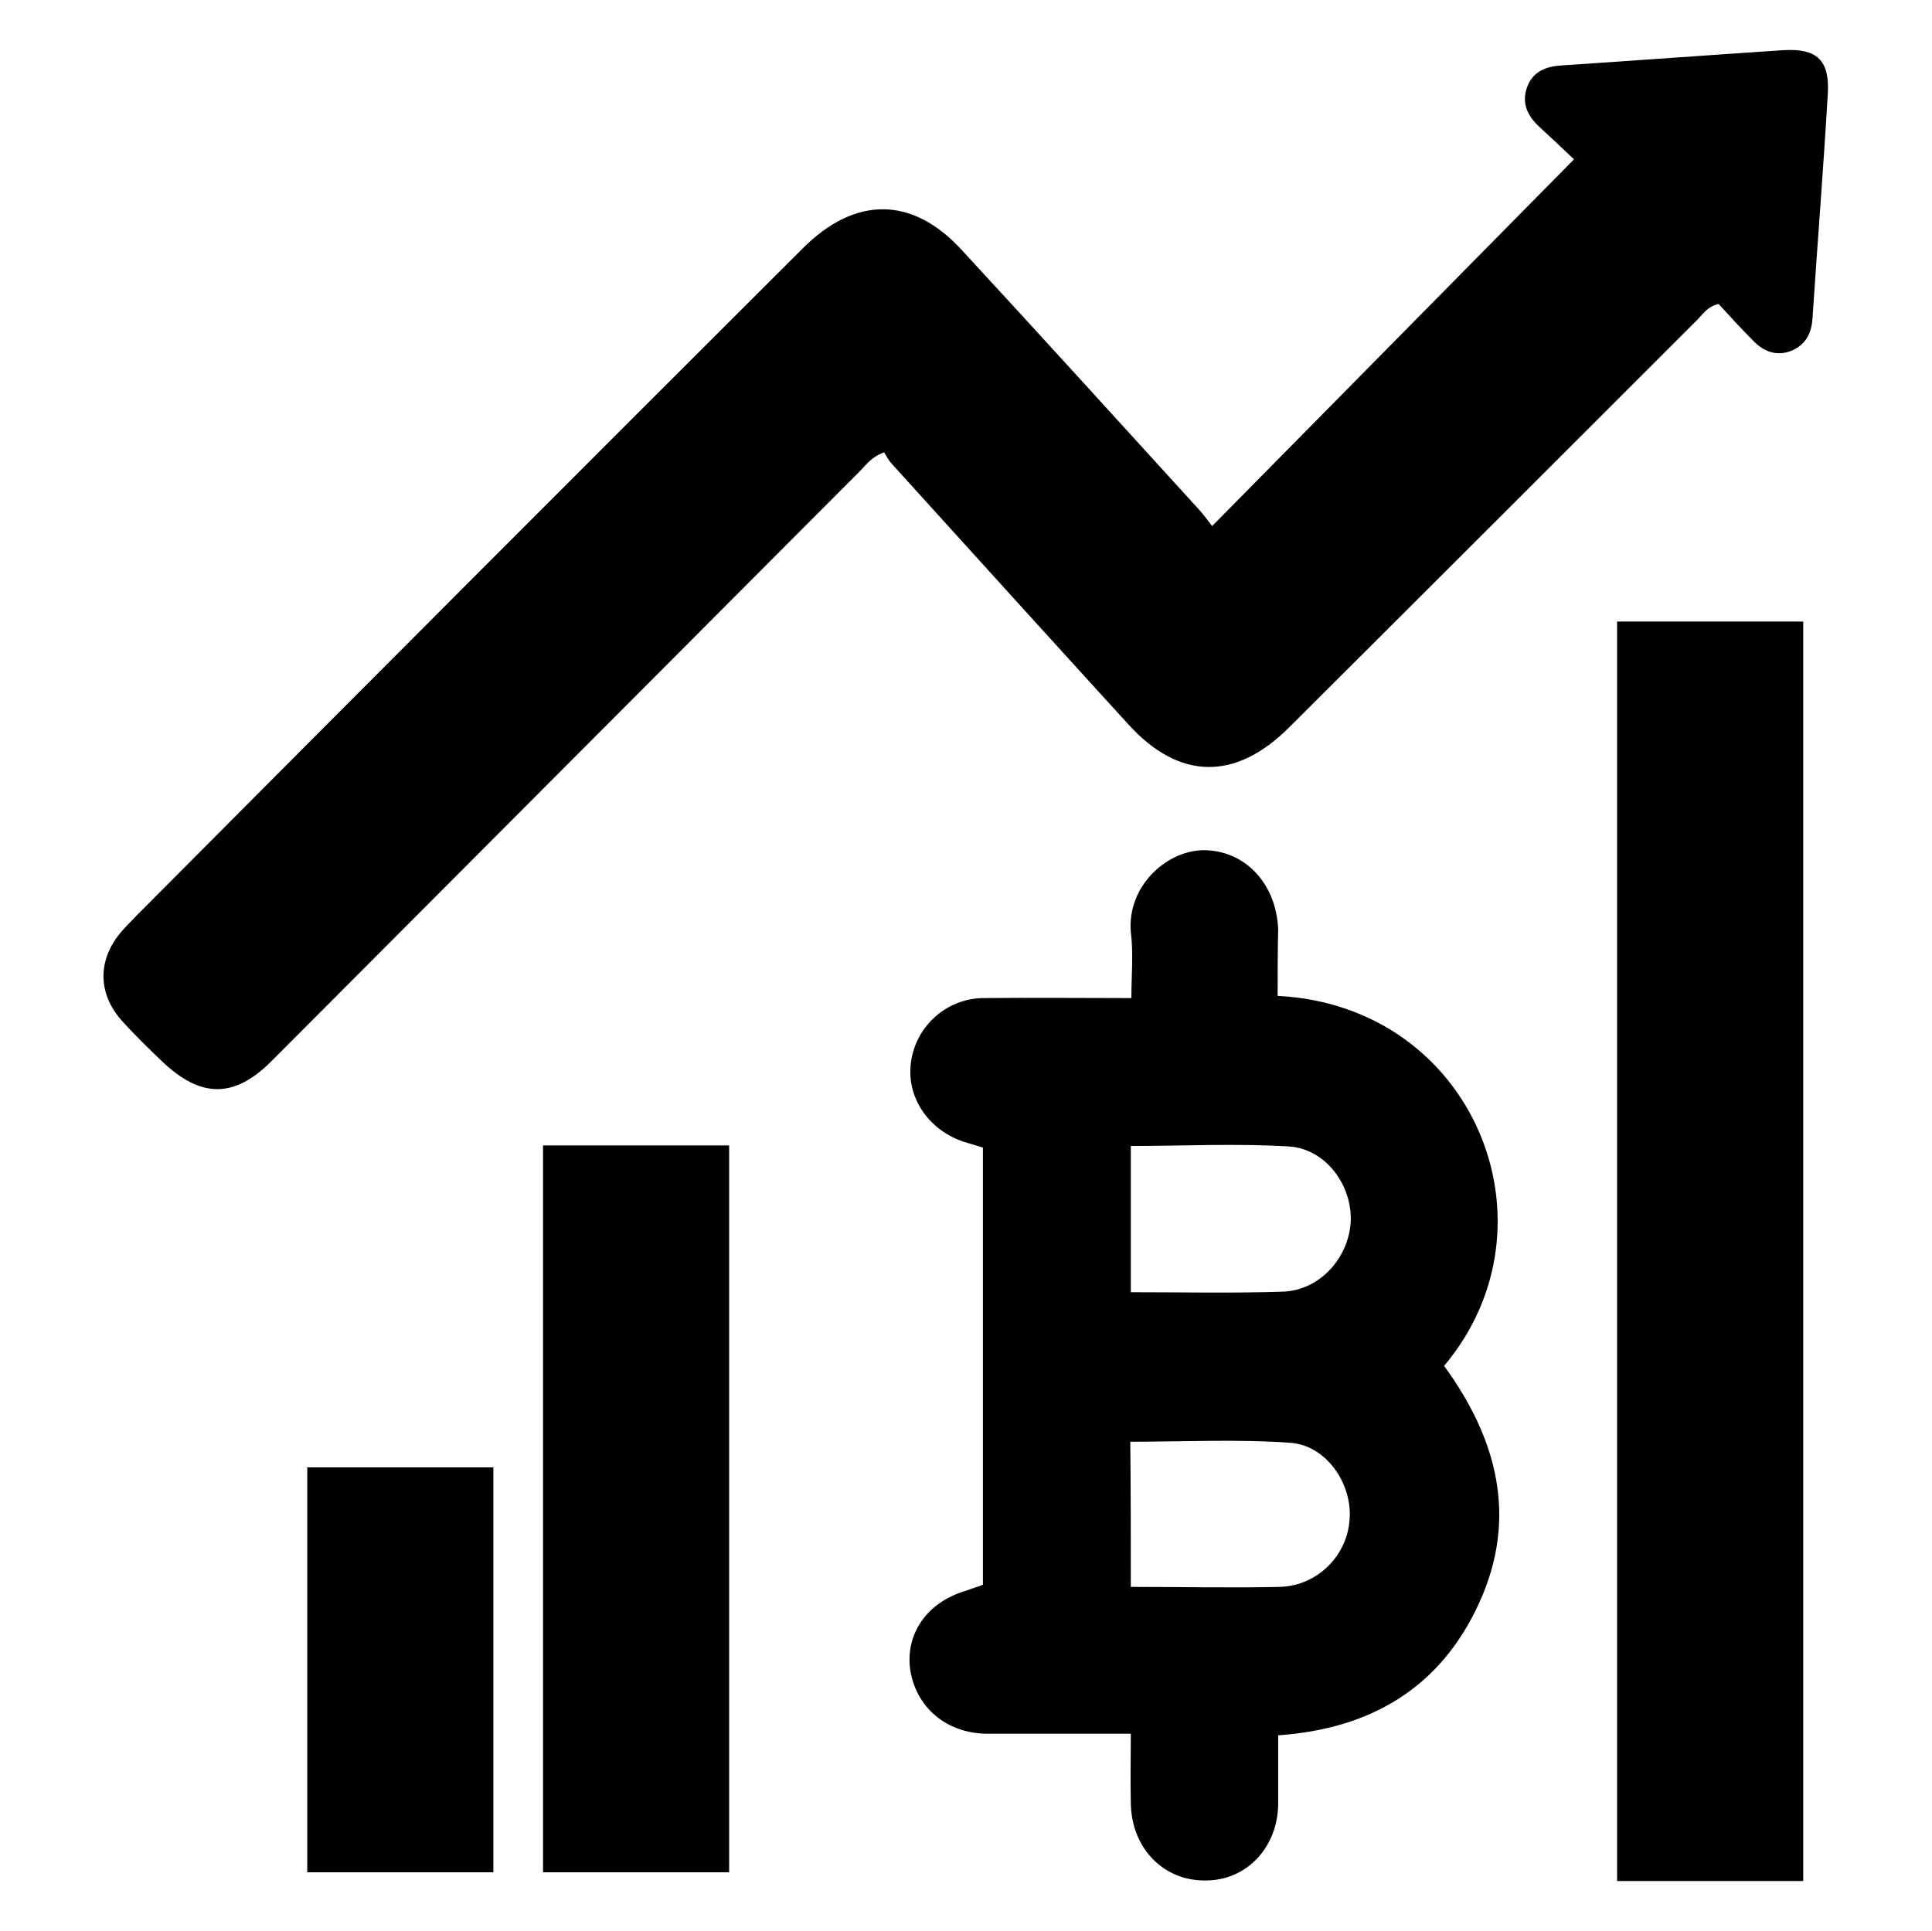
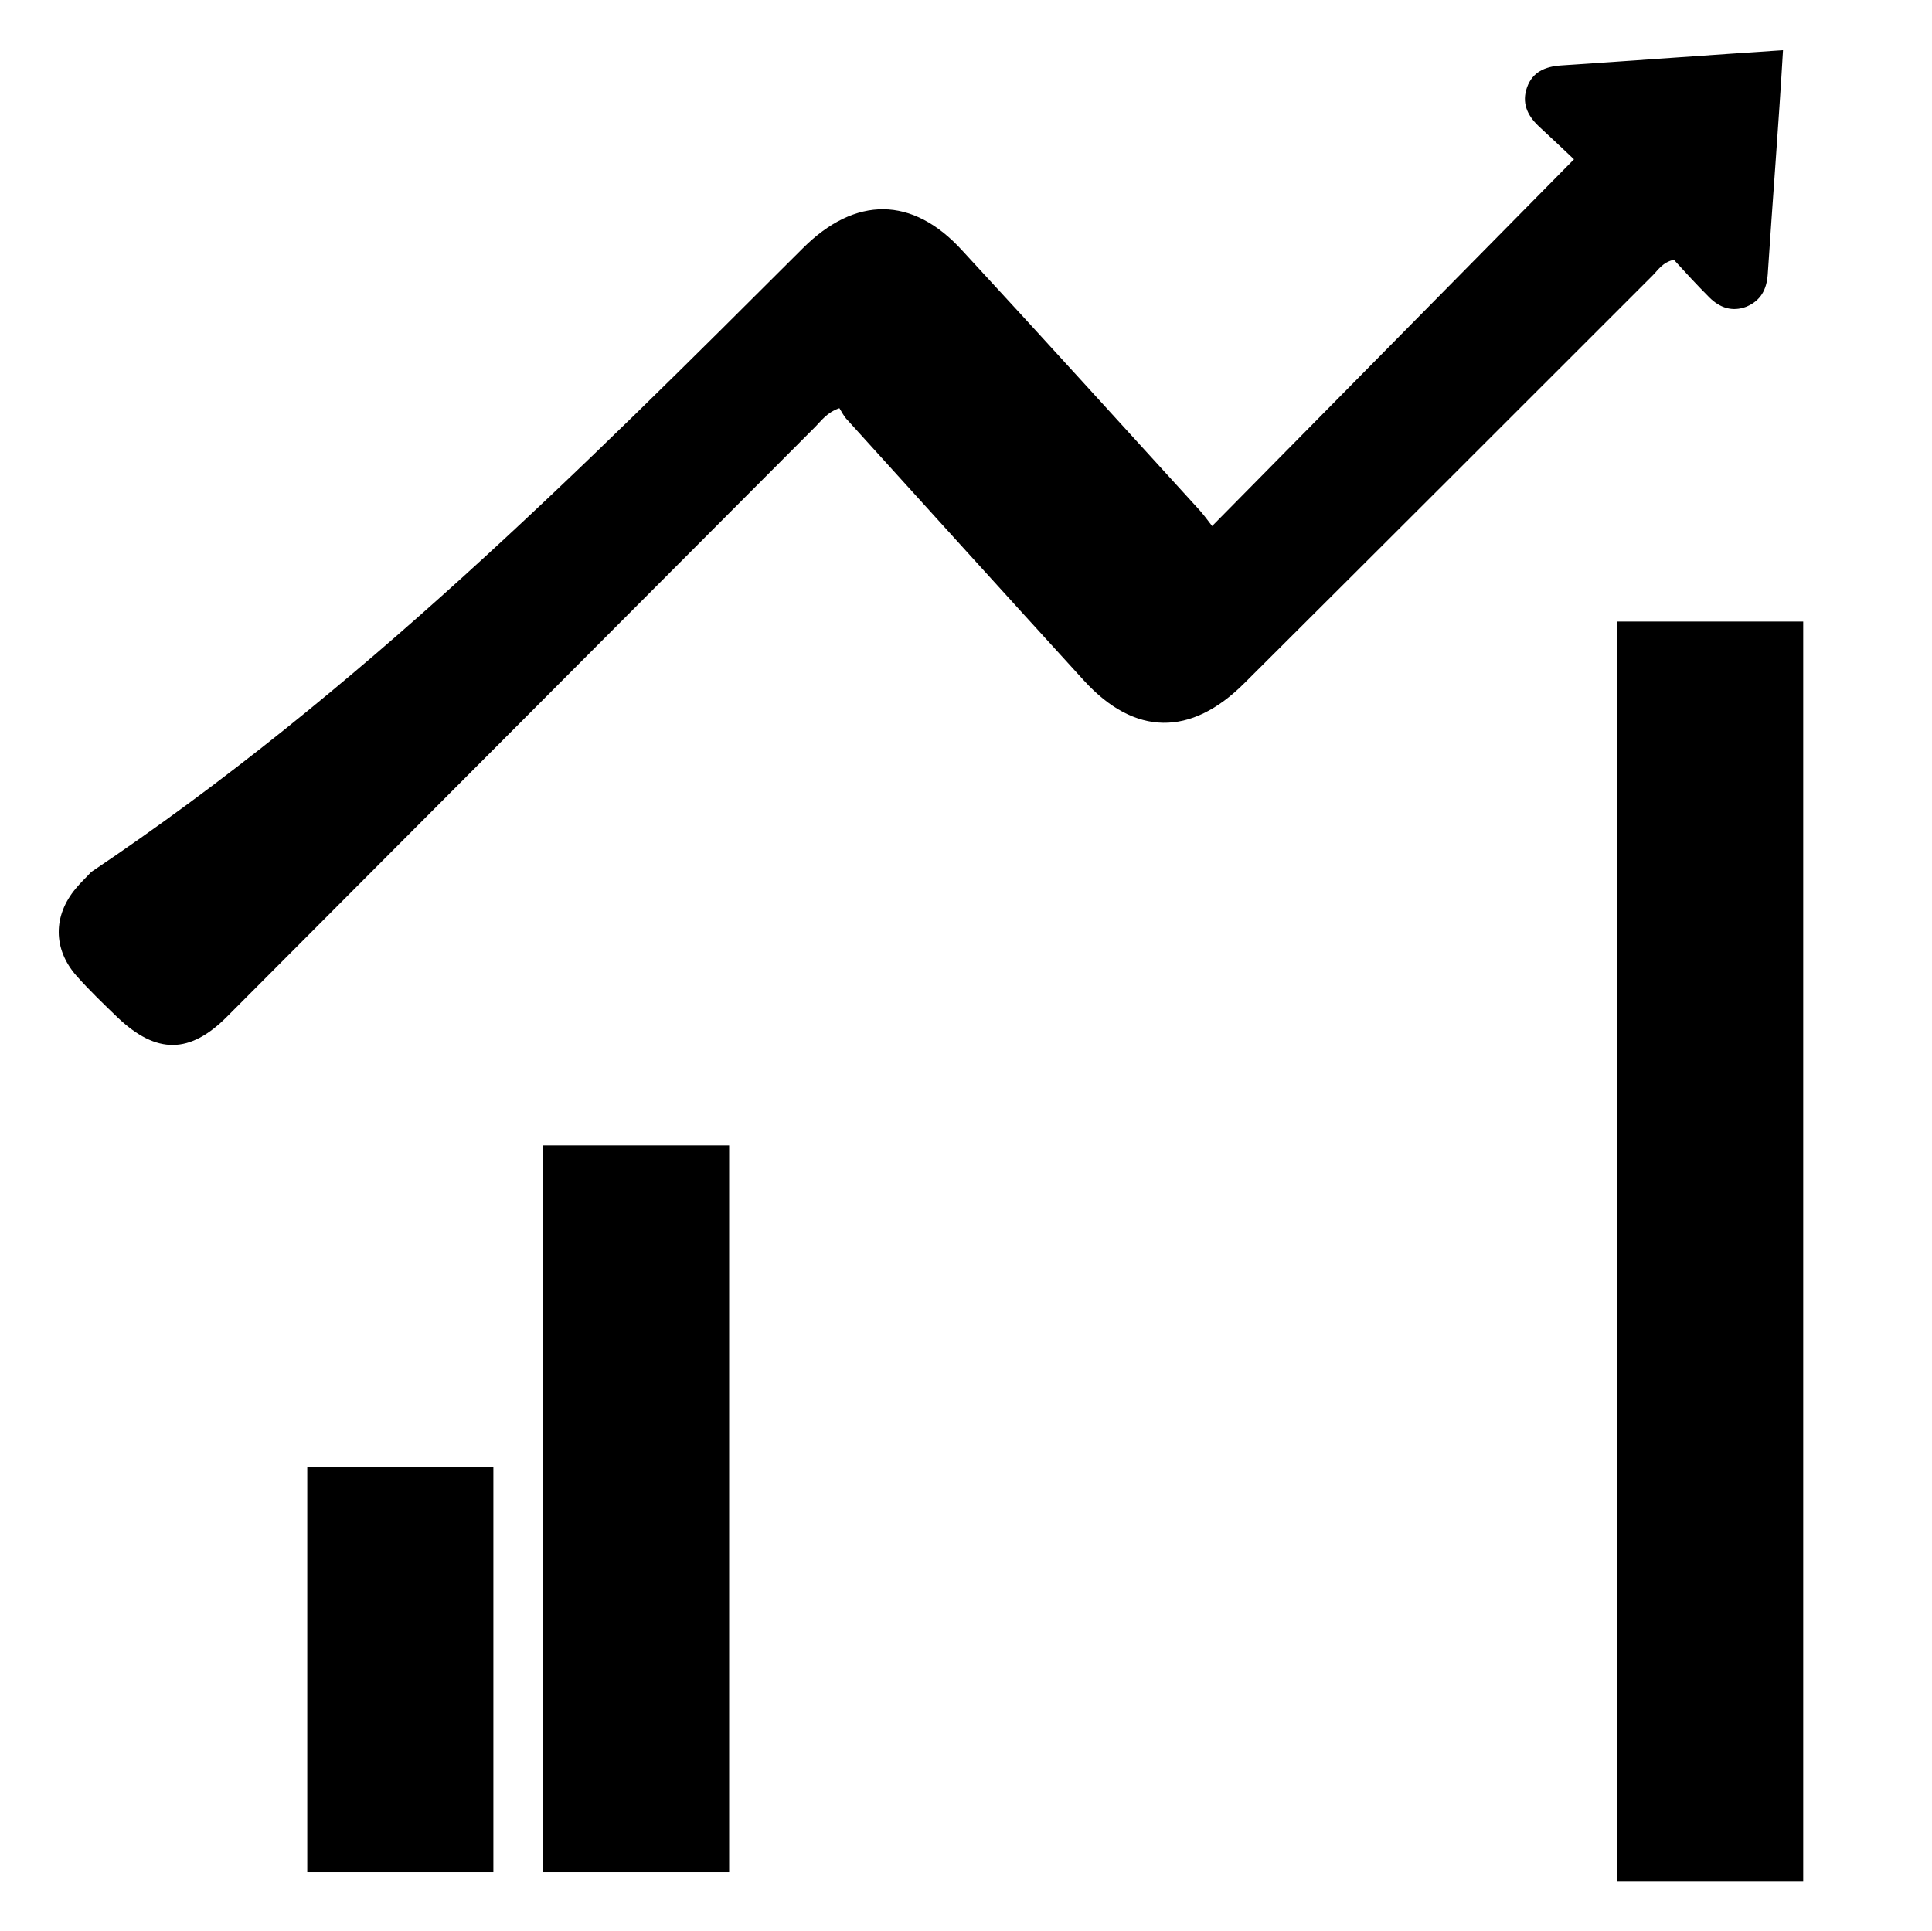
<svg xmlns="http://www.w3.org/2000/svg" version="1.1" id="Layer_1" x="0px" y="0px" viewBox="0 0 354 353.8" style="enable-background:new 0 0 354 353.8;" xml:space="preserve">
  <g>
-     <path d="M222.1,96.4c22.3-22.6,44-44.6,66.3-67.2c-1.8-1.7-4.1-3.9-6.5-6.1c-2.1-2-3.1-4.3-2.1-7.1s3.3-3.8,6.2-4   c13.6-0.9,27.1-1.9,40.7-2.8c6.3-0.4,8.6,1.9,8.2,8.1c-0.8,13.7-1.9,27.4-2.8,41.1c-0.2,2.8-1.3,4.8-3.9,5.9   c-2.6,1-4.9,0.2-6.8-1.7c-2.3-2.3-4.5-4.7-6.5-6.9c-2.1,0.5-2.9,1.9-3.9,2.9c-24.9,24.9-49.8,49.8-74.8,74.7   c-9.8,9.8-20.1,9.7-29.4-0.5c-14.5-15.9-28.9-31.8-43.3-47.7c-0.7-0.7-1.1-1.6-1.5-2.2c-2.3,0.8-3.3,2.3-4.4,3.4   c-35.9,36-71.8,72-107.7,108c-6.9,7-13,7-20.1,0.3c-2.6-2.5-5.2-5-7.6-7.7c-4.3-4.9-4.3-11-0.1-16c0.9-1.1,1.9-2,2.8-3   C65.6,127,106.3,86.2,147.1,45.5c9.6-9.6,20.1-9.6,29.2,0.4c14.6,15.8,29,31.7,43.5,47.6C220.5,94.3,221.2,95.2,222.1,96.4z" />
-     <path d="M234.1,182.5c35.9,1.8,52.3,41.9,30.5,67.8c9.7,13.3,13.6,27.8,6.4,43.5c-7.1,15.5-19.8,23-36.8,24.2c0,4.3,0,8.5,0,12.6   c-0.1,8-5.8,14-13.3,14c-7.7,0.1-13.6-5.9-13.7-14.2c-0.1-4.1,0-8,0-12.7c-6.6,0-13,0-19.3,0c-2.4,0-4.8,0-7.2,0   c-7.3-0.1-12.8-4.8-13.9-11.6c-1-6.6,3-12.5,10.2-14.6c1-0.4,1.9-0.6,3.1-1.1c0-26.6,0-53.3,0-80.1c-1.2-0.4-2.4-0.7-3.6-1.1   c-6.5-2.2-10.4-8.2-9.6-14.4c0.8-6.6,6.4-11.8,13.2-11.9c8.9-0.1,17.6,0,27.2,0c0-4.1,0.4-8.2-0.1-12.1c-0.7-8.3,6.4-14.9,13.3-15   c7.6,0,13.4,6.1,13.7,14.6C234.1,174.5,234.1,178.5,234.1,182.5z M207.2,290.8c9.5,0,18.5,0.2,27.3,0c7-0.2,12.5-5.9,12.8-12.6   c0.4-6.4-4.3-13.3-10.8-13.8c-9.7-0.7-19.6-0.2-29.4-0.2C207.2,273.2,207.2,281.7,207.2,290.8z M207.2,236.8   c9.6,0,18.7,0.2,27.8-0.1c6.8-0.2,12.2-6.2,12.5-13c0.2-6.6-4.6-13.1-11.2-13.6c-9.6-0.6-19.3-0.1-29.1-0.1   C207.2,219.1,207.2,227.7,207.2,236.8z" />
+     <path d="M222.1,96.4c22.3-22.6,44-44.6,66.3-67.2c-1.8-1.7-4.1-3.9-6.5-6.1c-2.1-2-3.1-4.3-2.1-7.1s3.3-3.8,6.2-4   c13.6-0.9,27.1-1.9,40.7-2.8c-0.8,13.7-1.9,27.4-2.8,41.1c-0.2,2.8-1.3,4.8-3.9,5.9   c-2.6,1-4.9,0.2-6.8-1.7c-2.3-2.3-4.5-4.7-6.5-6.9c-2.1,0.5-2.9,1.9-3.9,2.9c-24.9,24.9-49.8,49.8-74.8,74.7   c-9.8,9.8-20.1,9.7-29.4-0.5c-14.5-15.9-28.9-31.8-43.3-47.7c-0.7-0.7-1.1-1.6-1.5-2.2c-2.3,0.8-3.3,2.3-4.4,3.4   c-35.9,36-71.8,72-107.7,108c-6.9,7-13,7-20.1,0.3c-2.6-2.5-5.2-5-7.6-7.7c-4.3-4.9-4.3-11-0.1-16c0.9-1.1,1.9-2,2.8-3   C65.6,127,106.3,86.2,147.1,45.5c9.6-9.6,20.1-9.6,29.2,0.4c14.6,15.8,29,31.7,43.5,47.6C220.5,94.3,221.2,95.2,222.1,96.4z" />
    <rect x="296.3" y="113.9" width="34.1" height="230.8" />
    <rect x="56.3" y="268.9" width="34.1" height="74.2" />
    <rect x="99.5" y="209.9" width="34.1" height="133.2" />
  </g>
</svg>